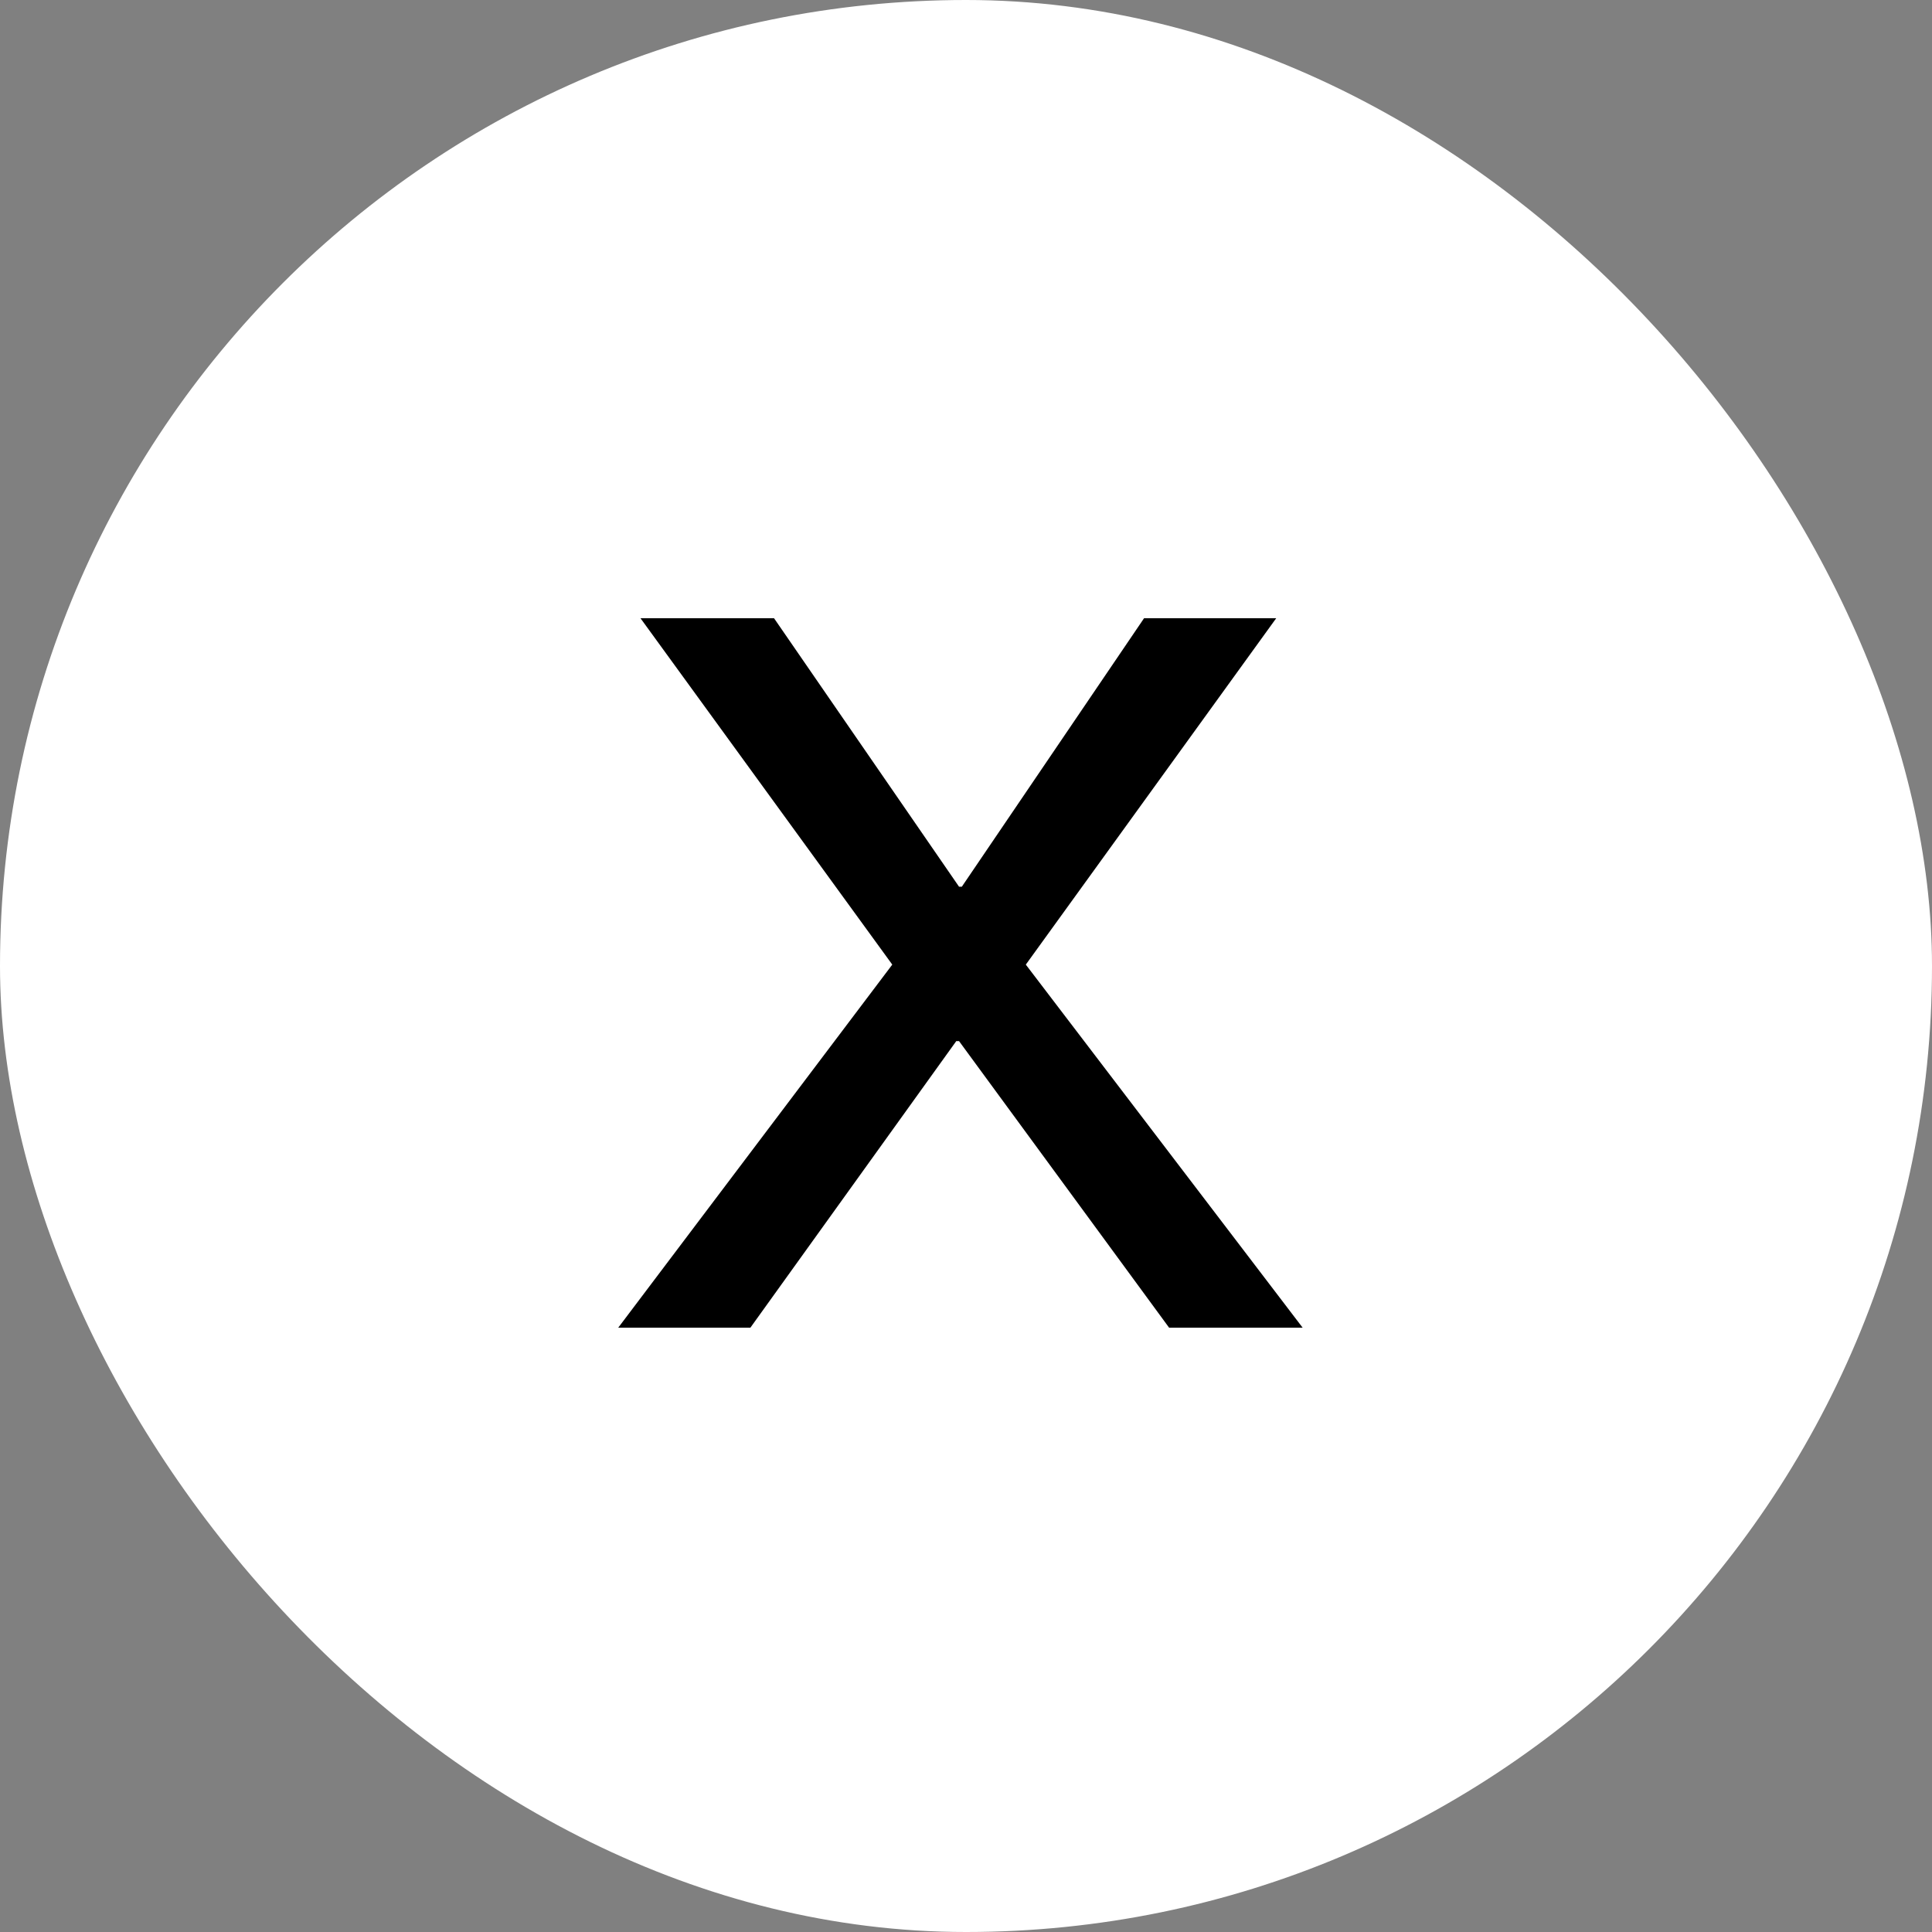
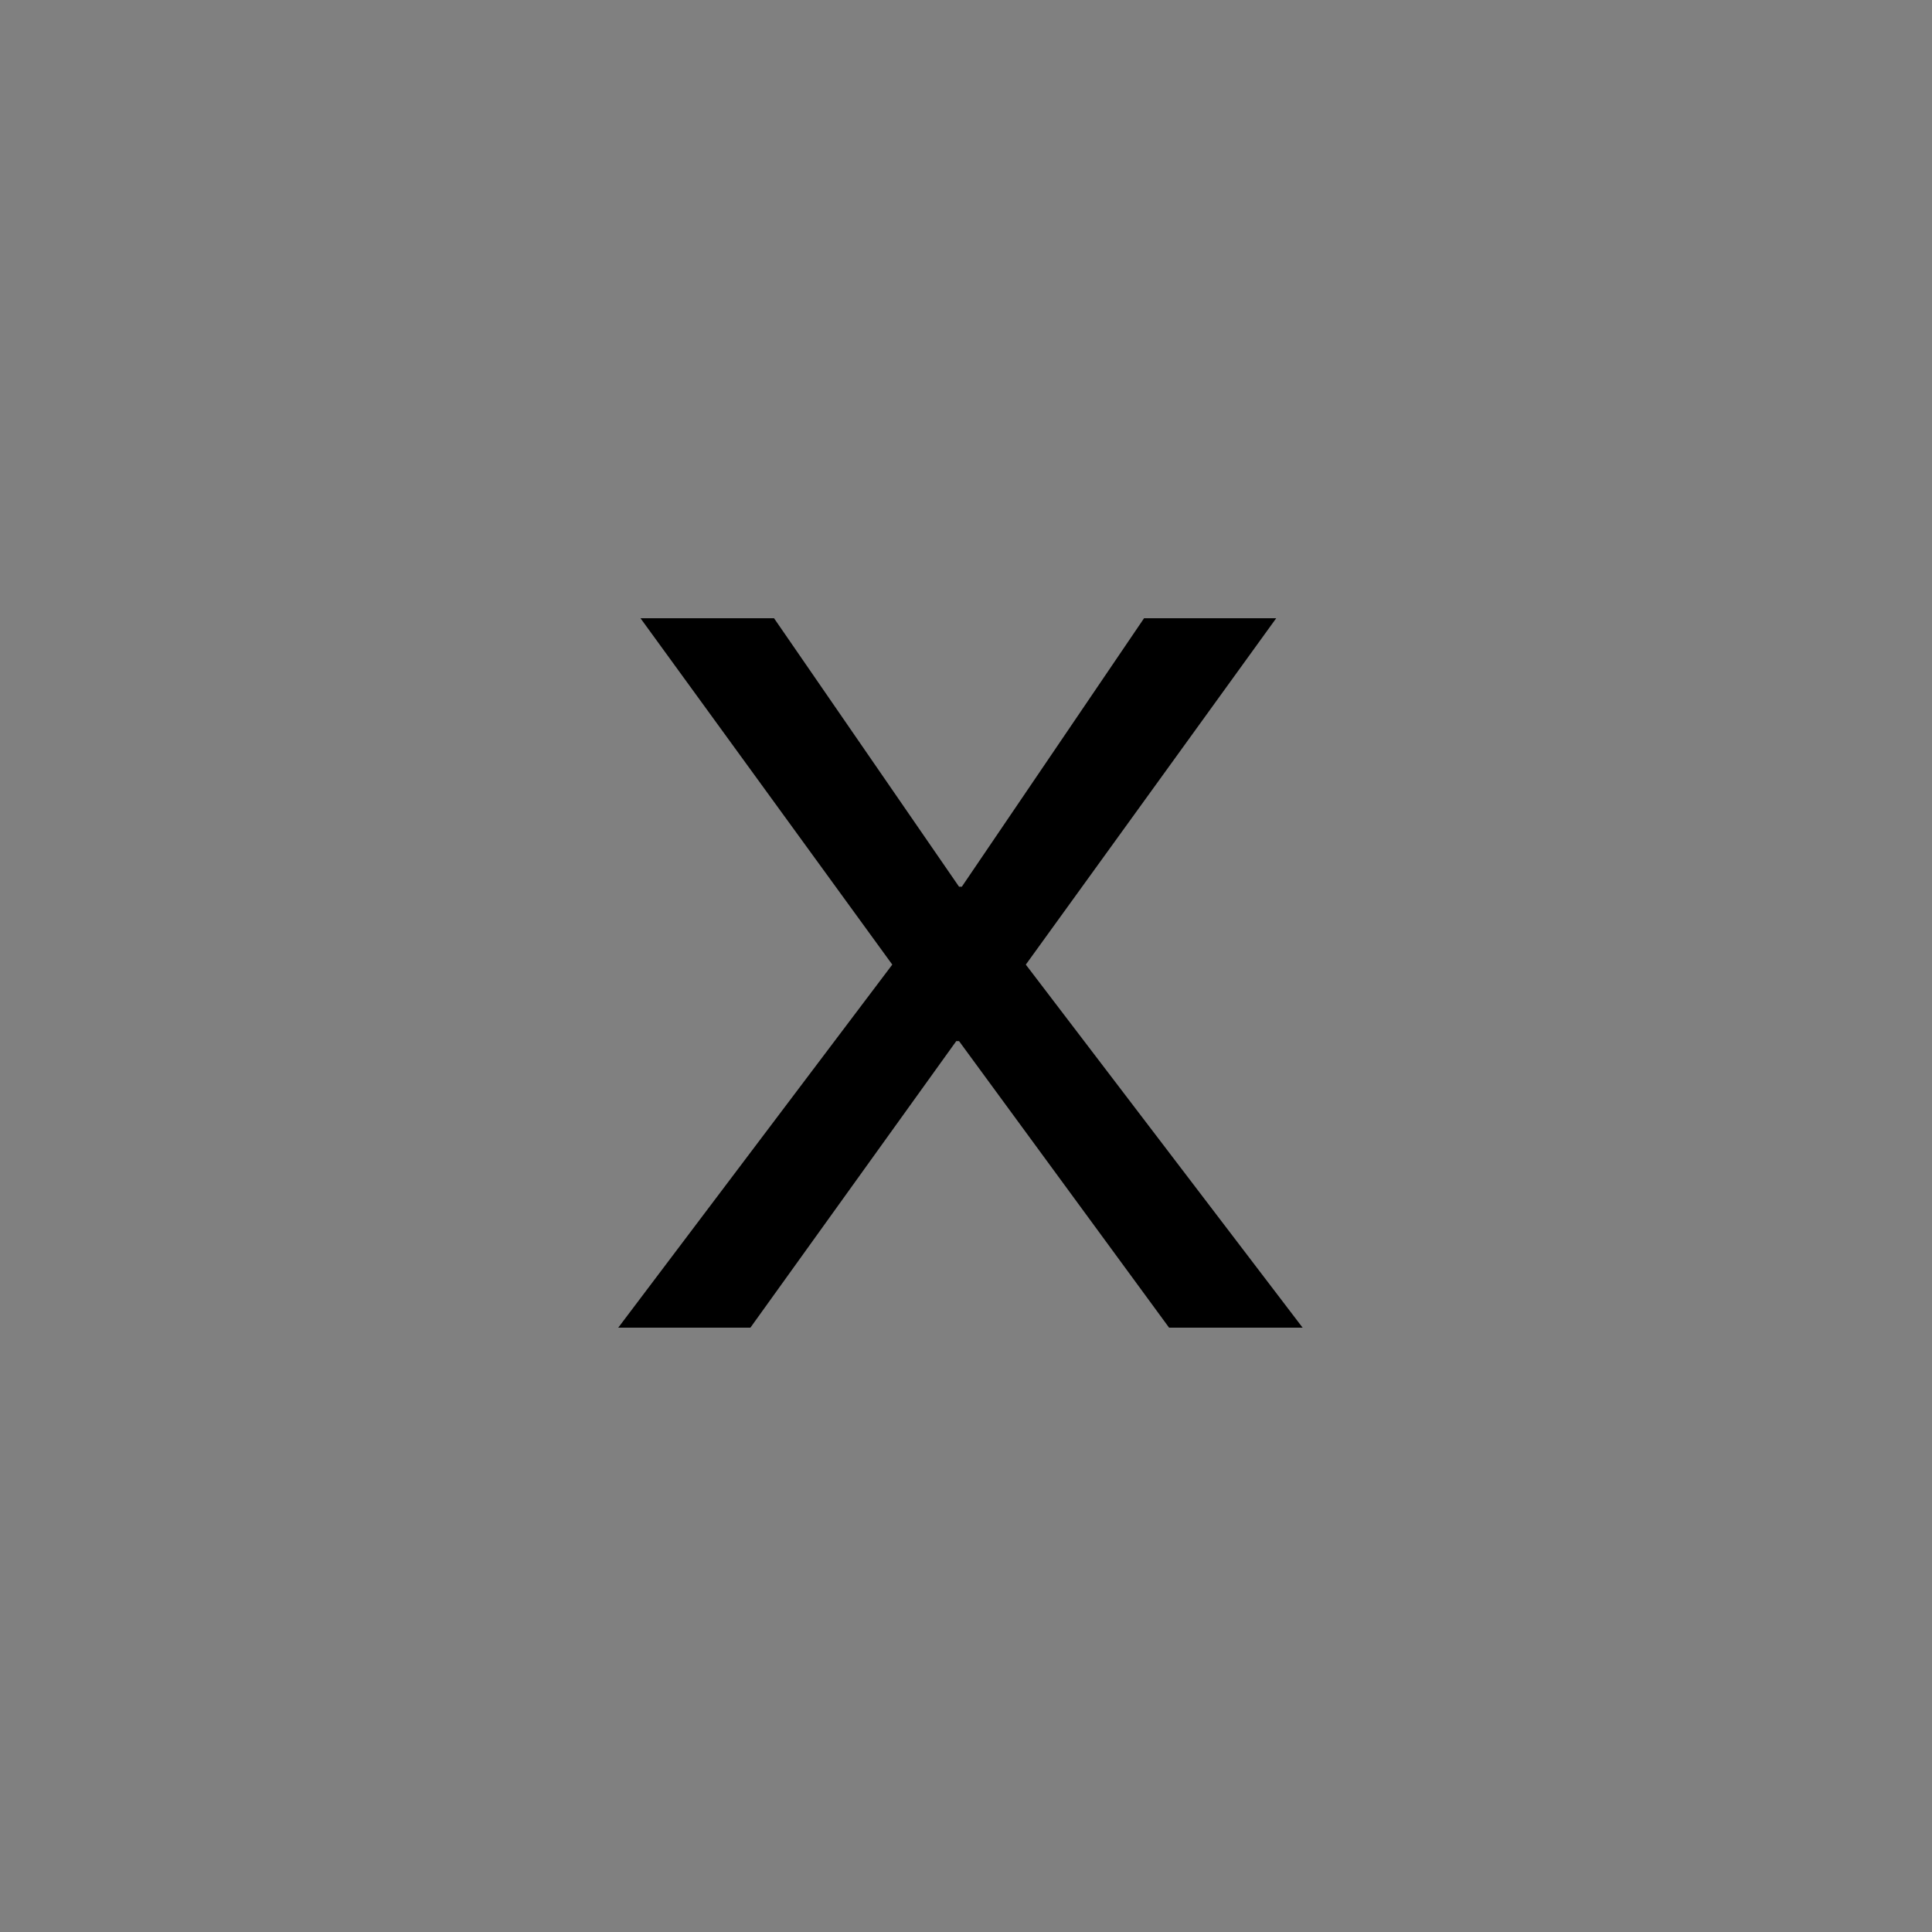
<svg xmlns="http://www.w3.org/2000/svg" width="25" height="25" viewBox="0 0 25 25" fill="none">
  <rect x="0" y="0" width="25" height="25" fill="#808080" stroke="none" />
-   <rect width="25" height="25" rx="12.5" fill="white" />
  <path d="M9.71 17.18H8L11.546 12.482L8.288 8H10.016L12.41 11.474H12.446L14.804 8H16.514L13.274 12.482L16.856 17.18H15.128L12.41 13.472H12.374L9.71 17.18Z" fill="black" />
</svg>